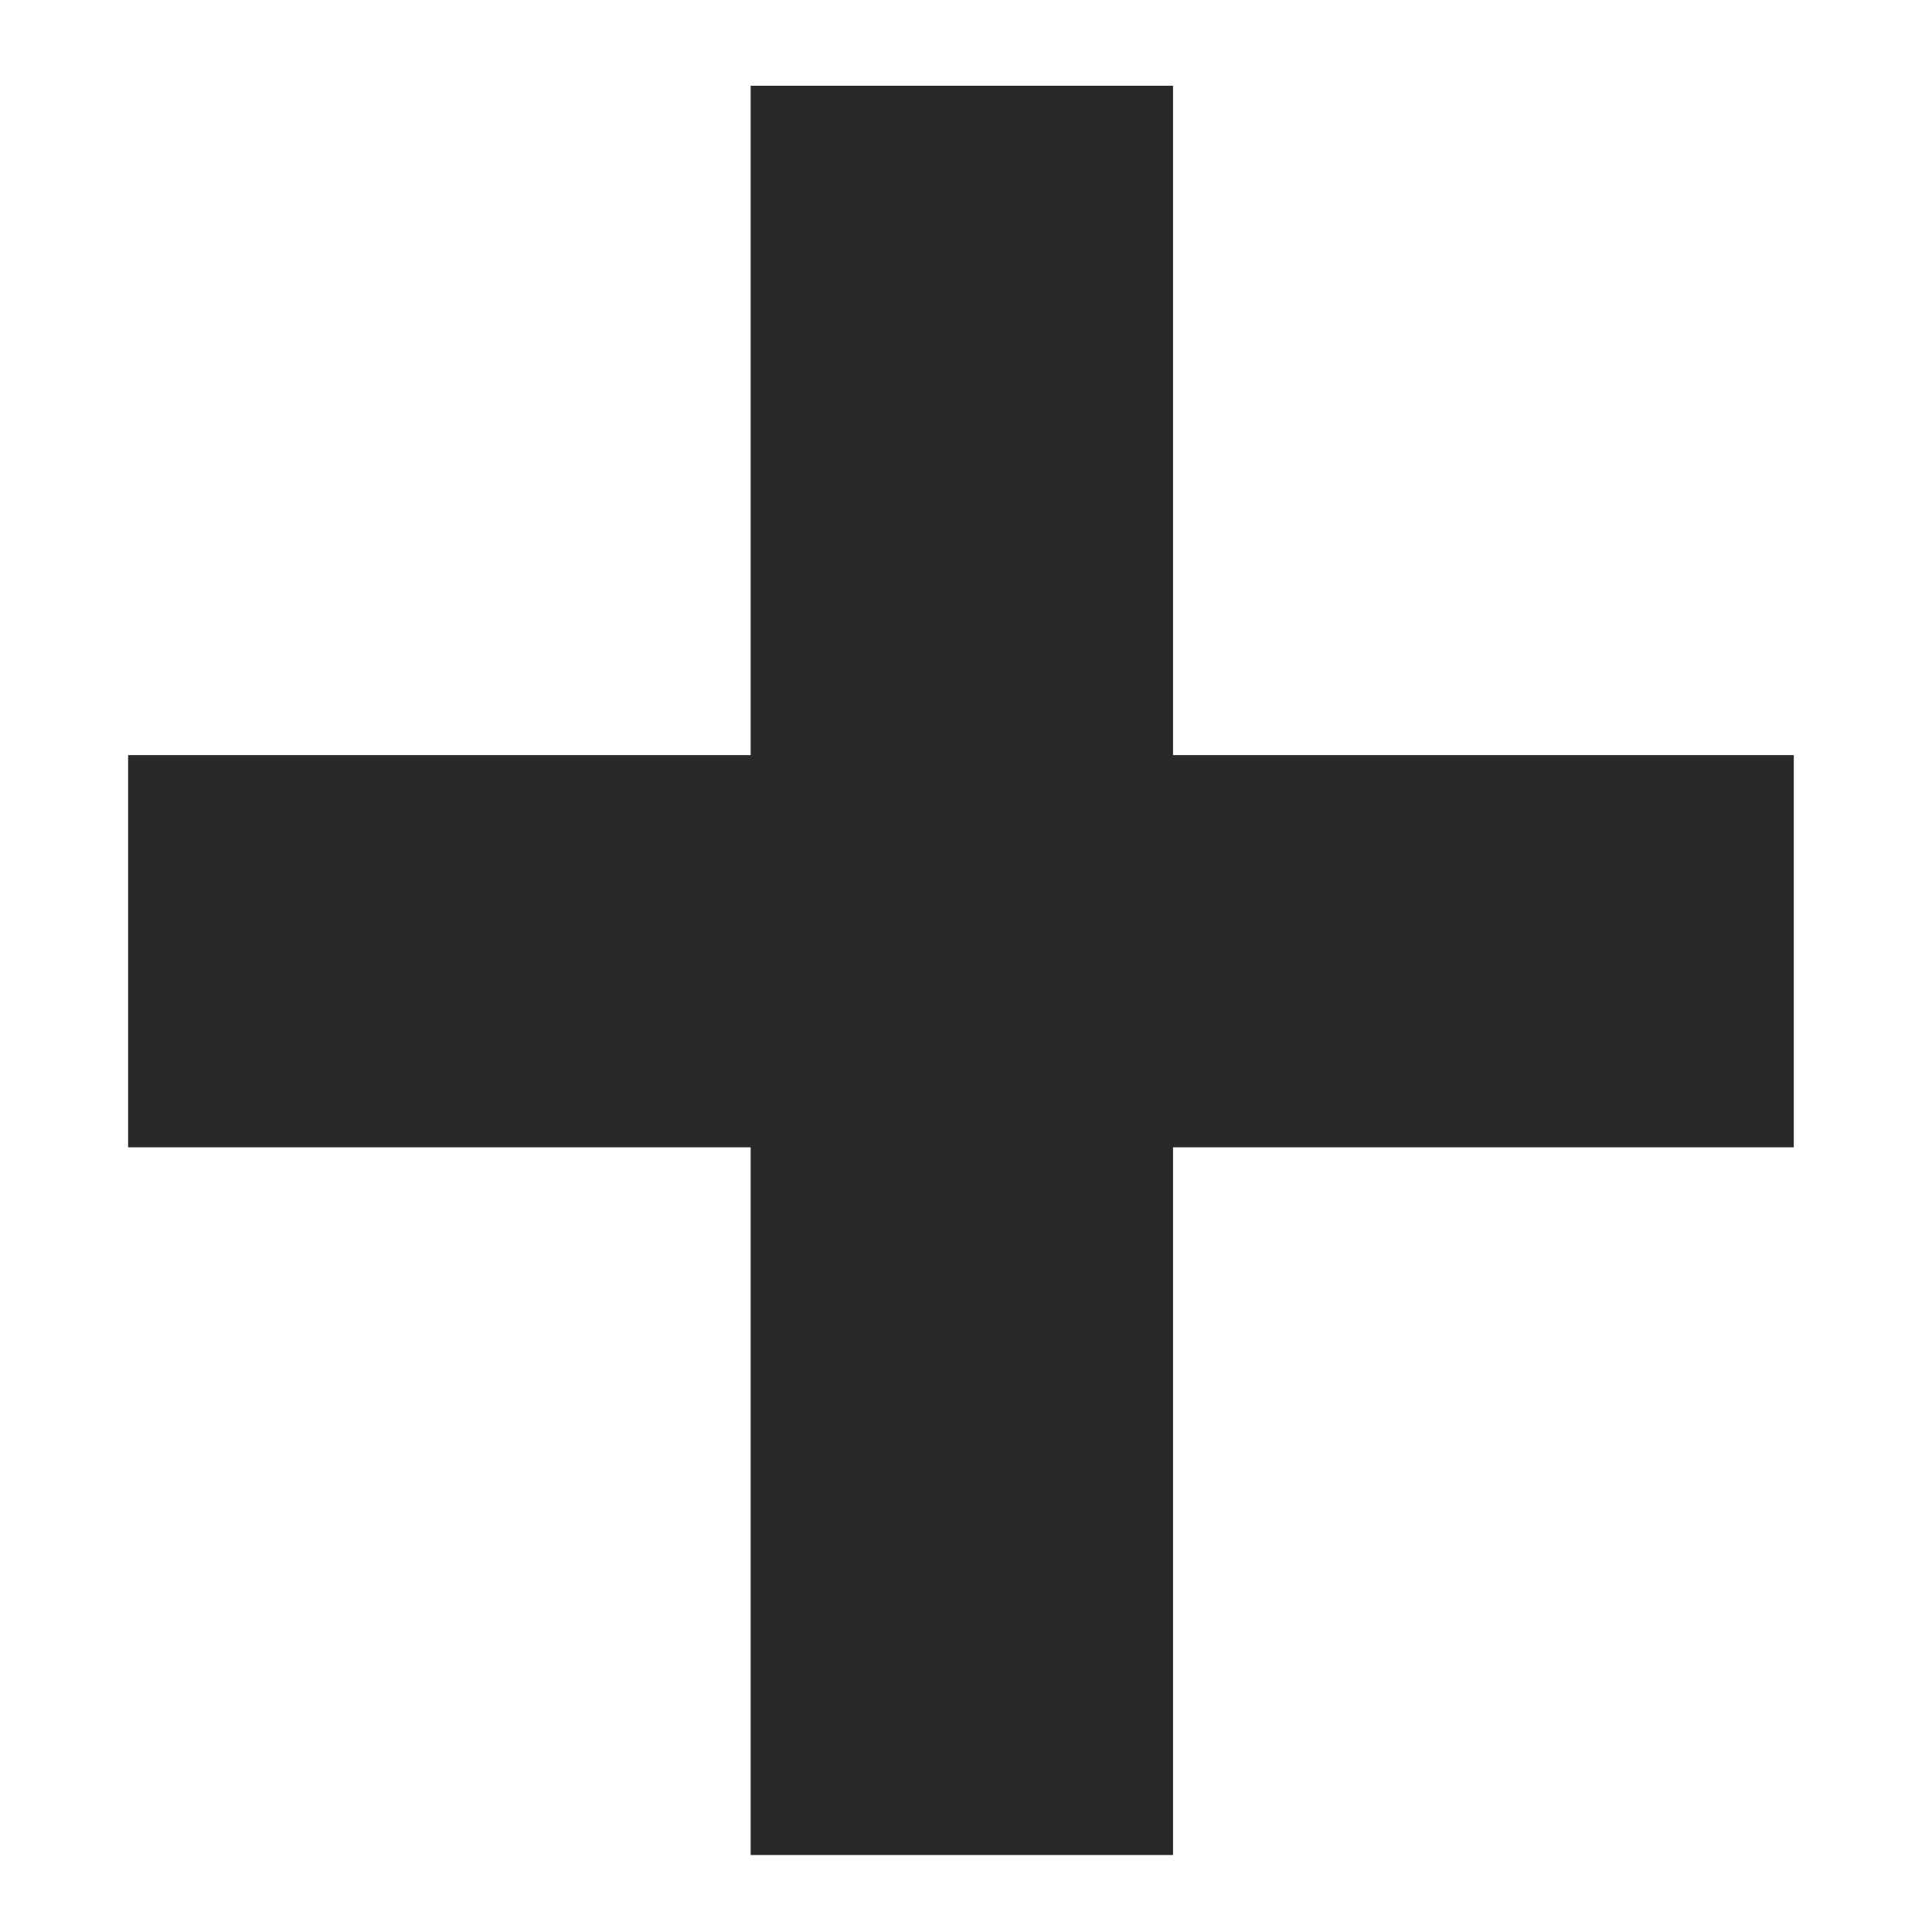
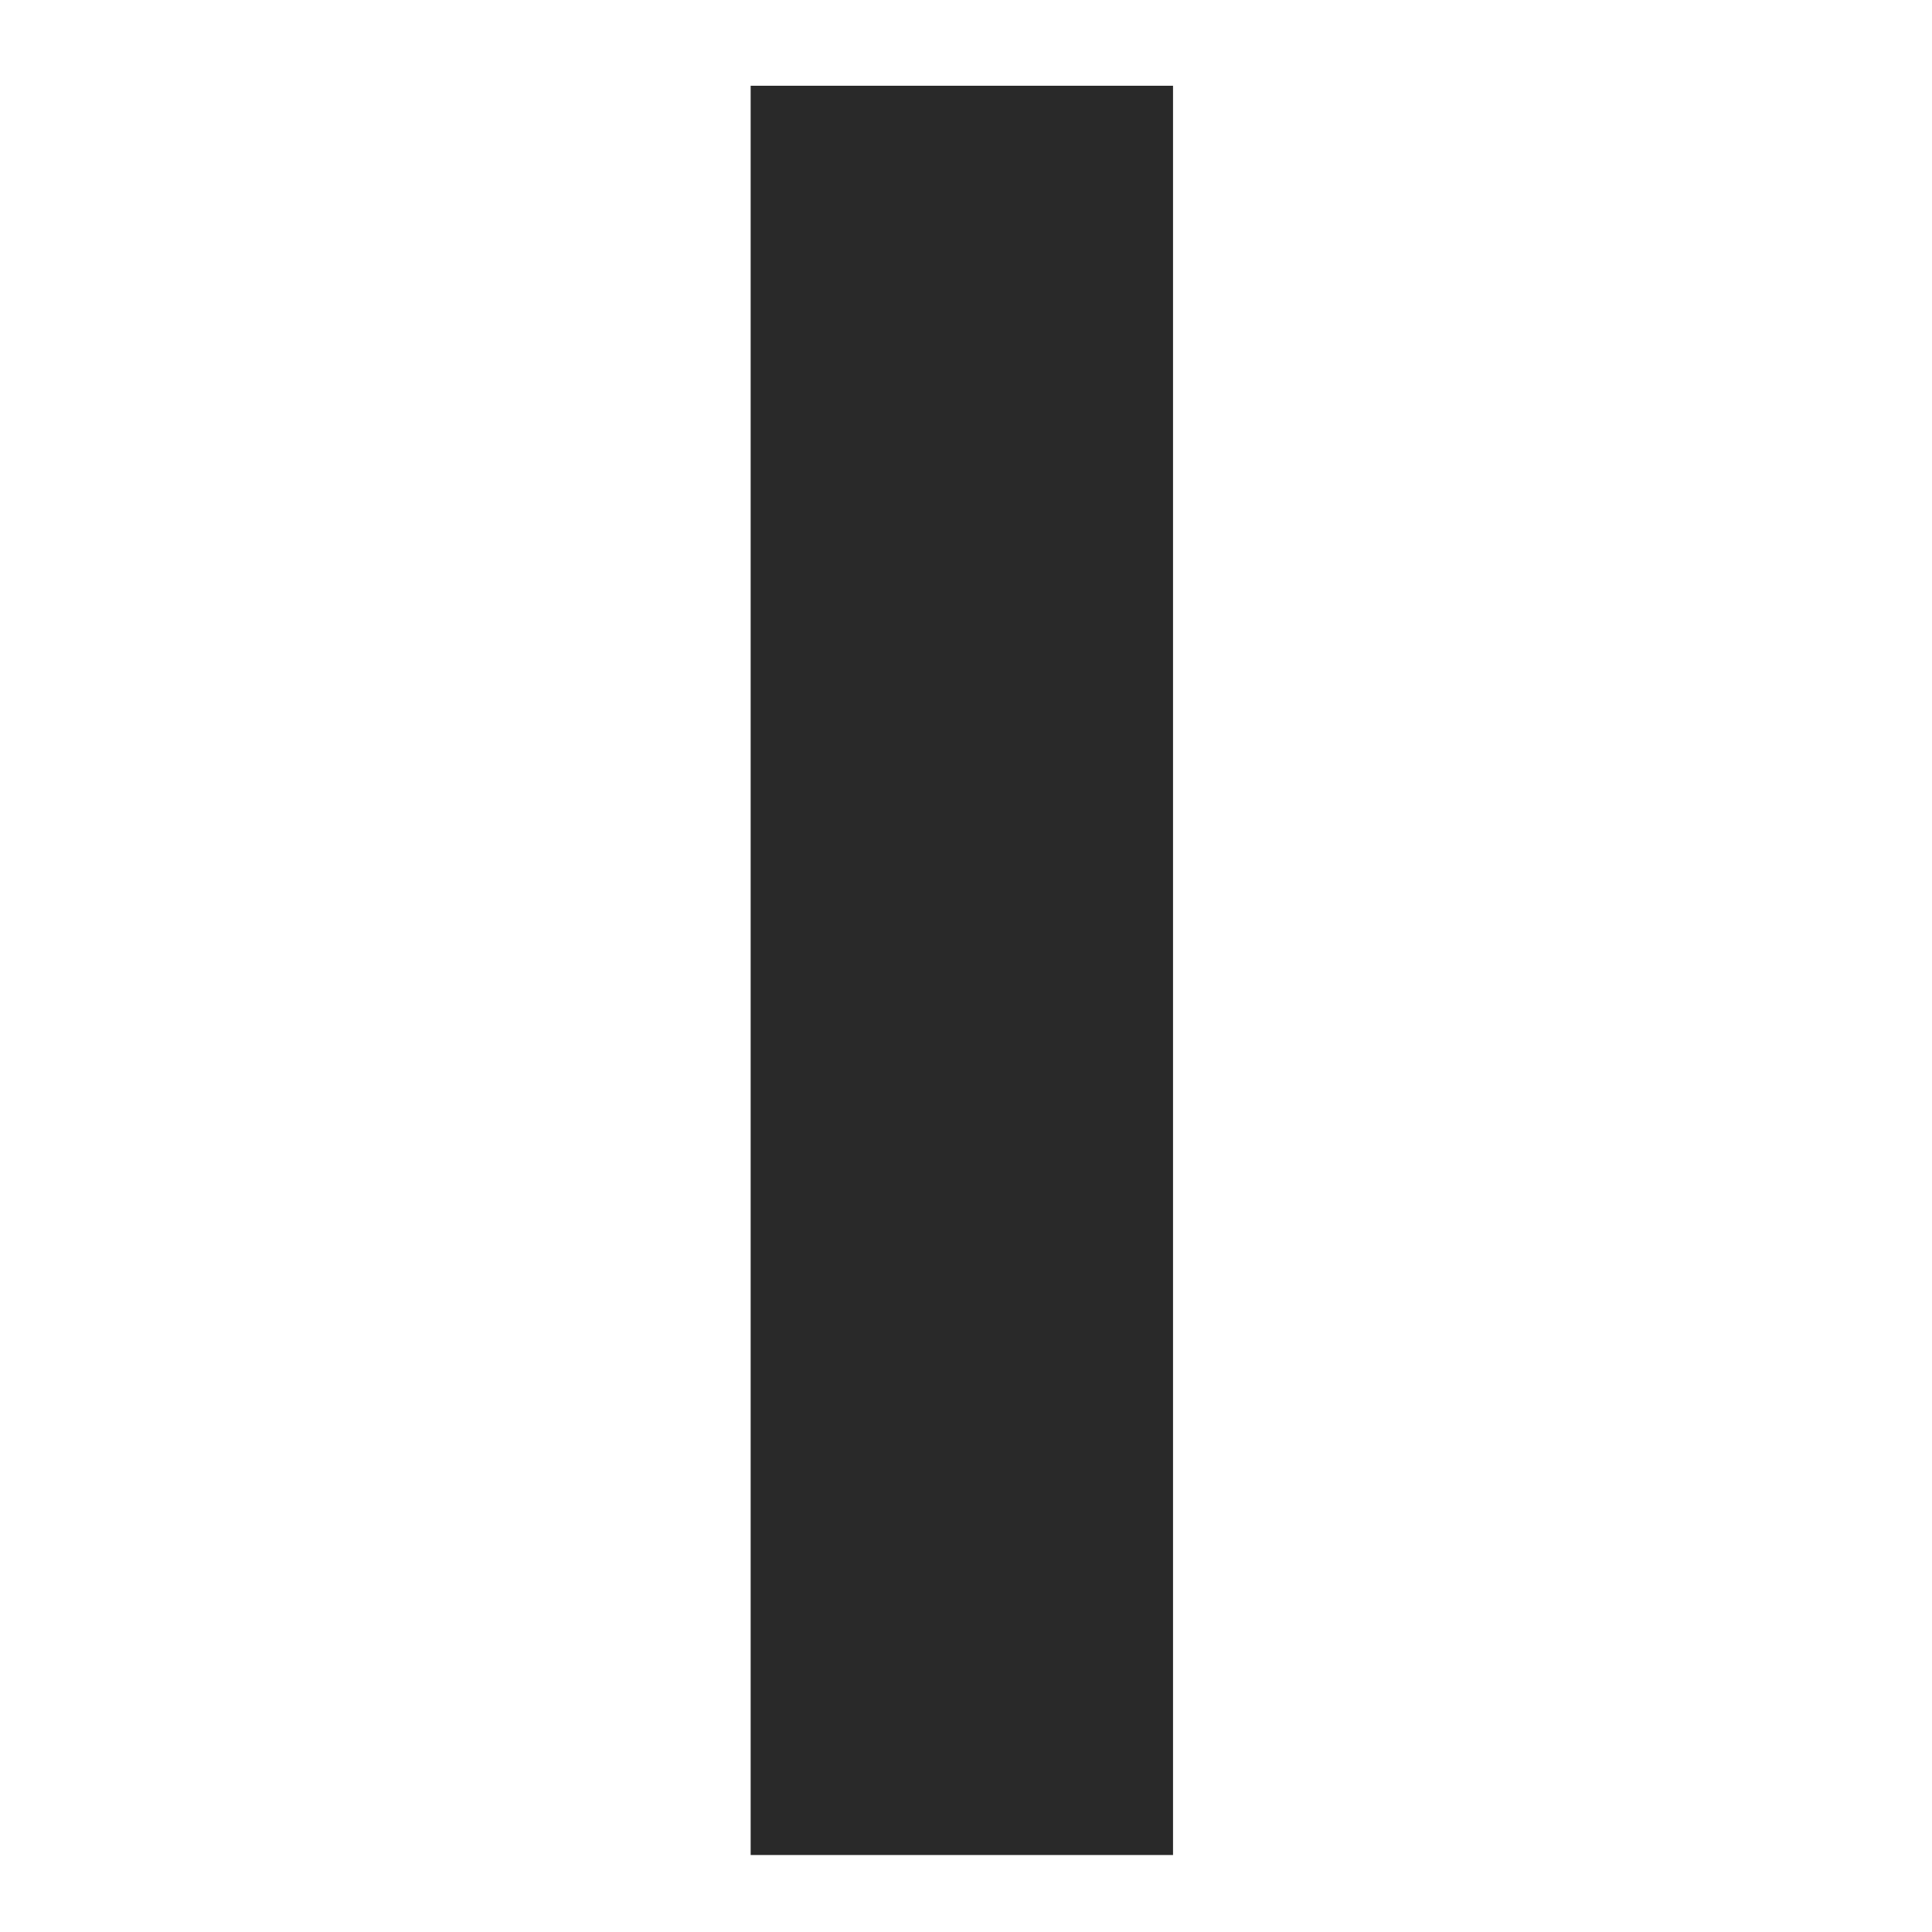
<svg xmlns="http://www.w3.org/2000/svg" width="13" height="13" viewBox="0 0 13 13" fill="none">
-   <path d="M12.07 5.081V7.72H0.862V5.081H12.07ZM7.893 0.577V12.482H5.051V0.577H7.893Z" fill="#292929" />
+   <path d="M12.07 5.081H0.862V5.081H12.07ZM7.893 0.577V12.482H5.051V0.577H7.893Z" fill="#292929" />
</svg>